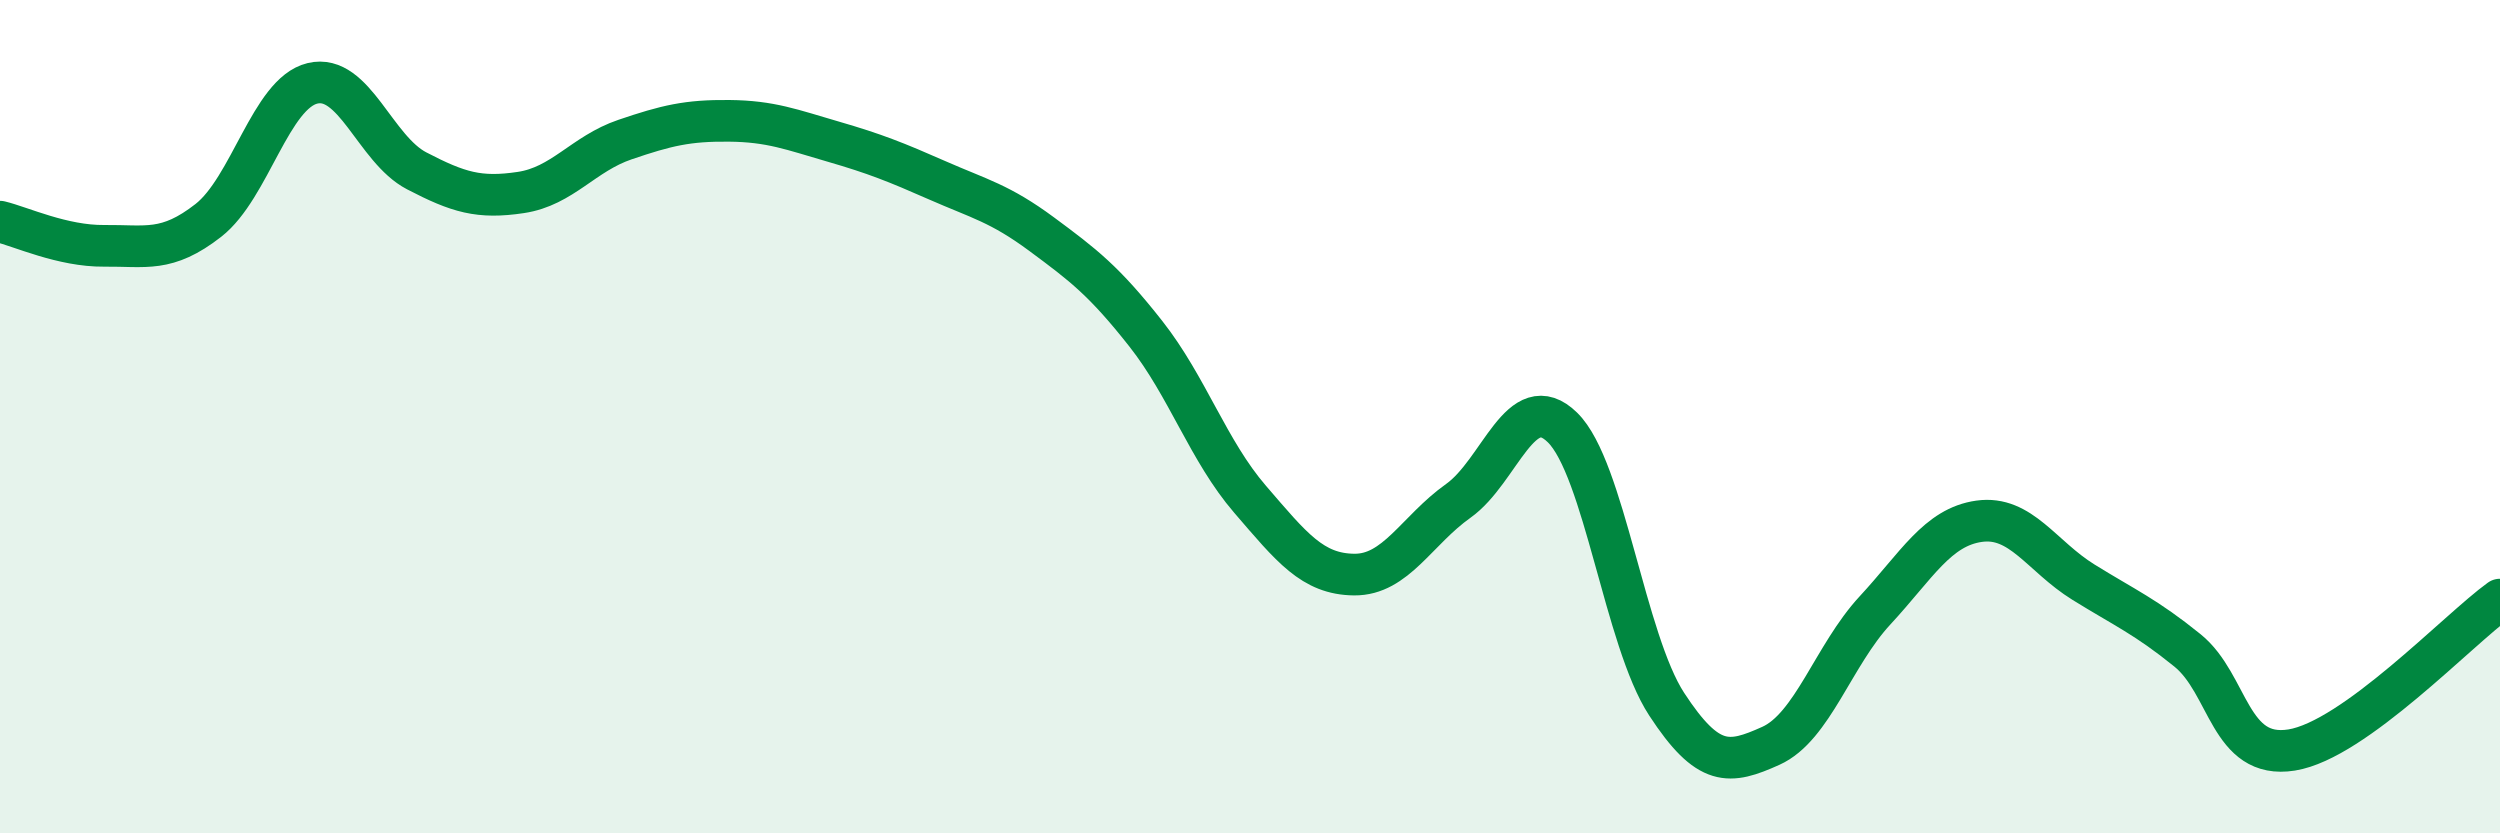
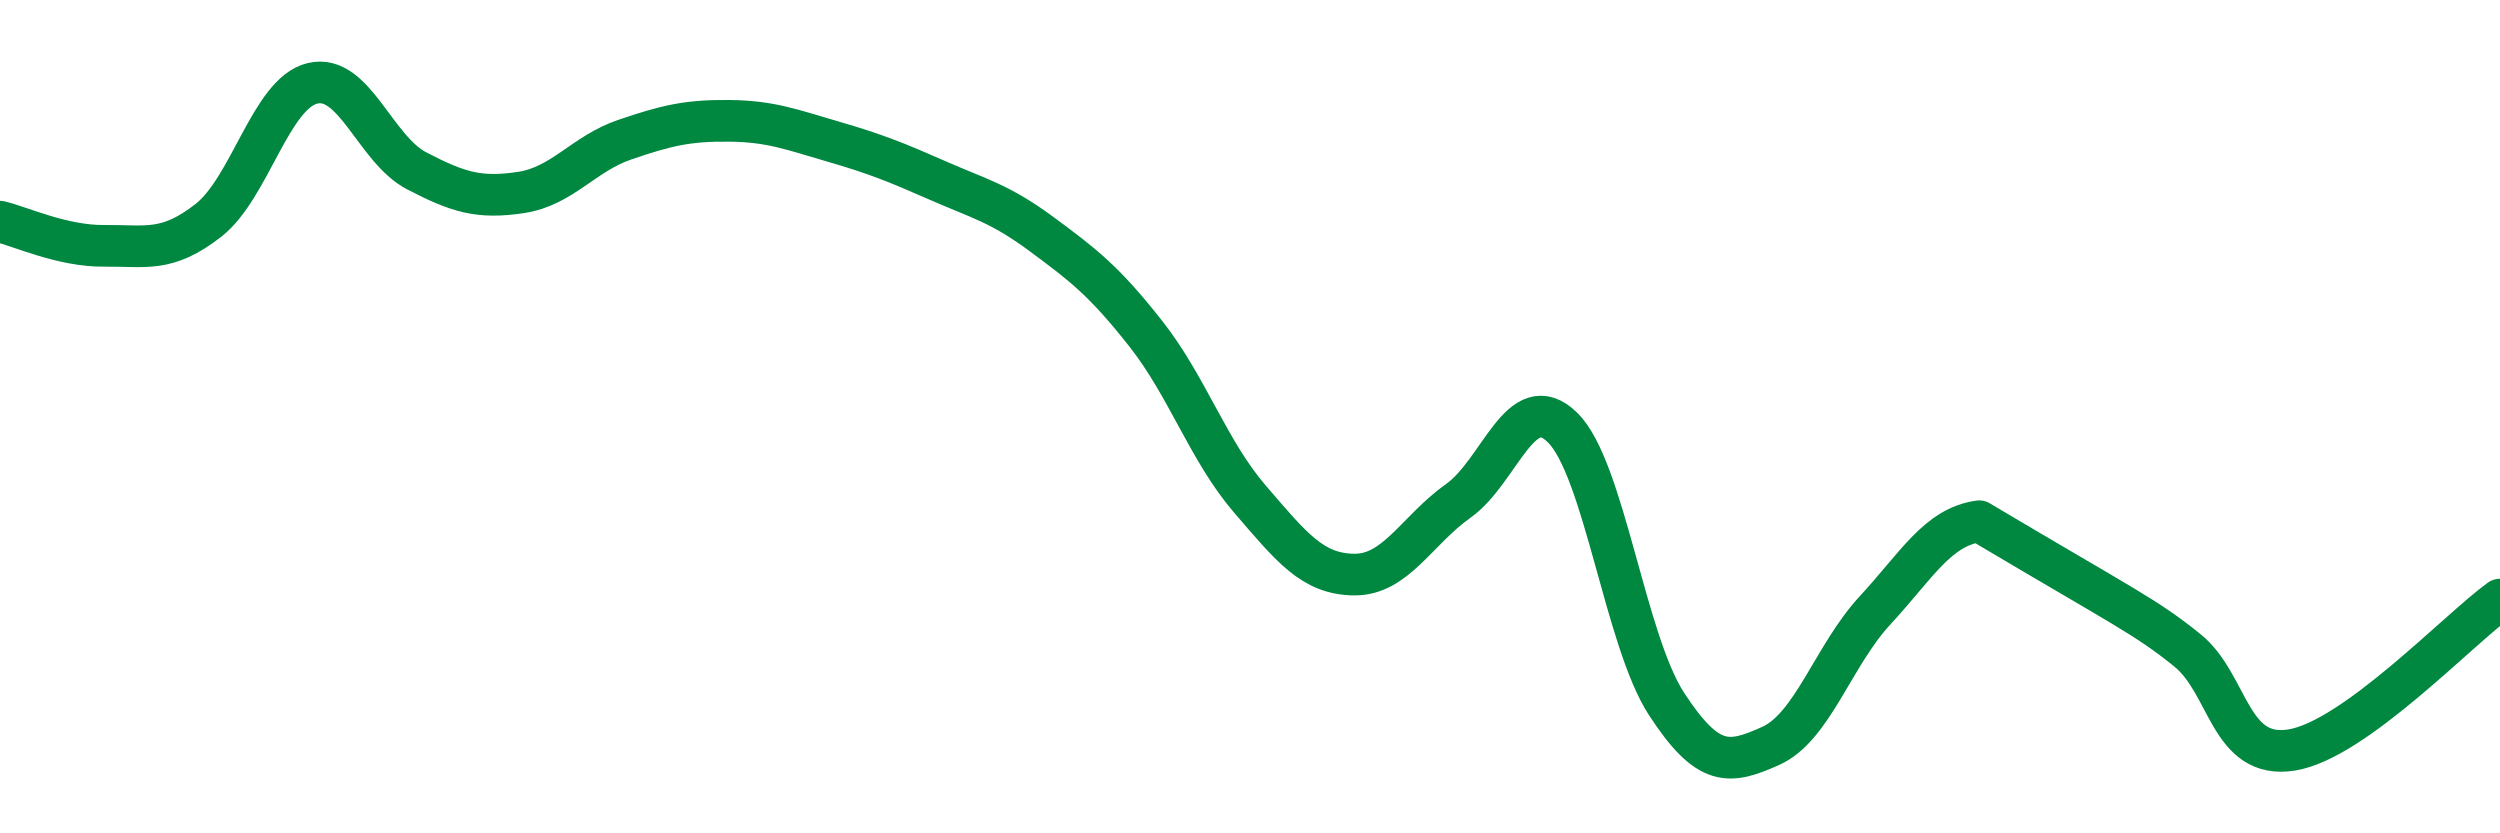
<svg xmlns="http://www.w3.org/2000/svg" width="60" height="20" viewBox="0 0 60 20">
-   <path d="M 0,5.32 C 0.5,5.44 1.5,5.91 2.5,5.9 C 3.5,5.89 4,6.07 5,5.29 C 6,4.51 6.5,2.24 7.5,2 C 8.5,1.76 9,3.58 10,4.1 C 11,4.62 11.5,4.77 12.5,4.62 C 13.5,4.47 14,3.69 15,3.35 C 16,3.01 16.5,2.89 17.5,2.9 C 18.5,2.91 19,3.11 20,3.4 C 21,3.69 21.5,3.89 22.5,4.33 C 23.5,4.77 24,4.88 25,5.62 C 26,6.36 26.5,6.74 27.5,8.01 C 28.5,9.28 29,10.82 30,11.98 C 31,13.14 31.5,13.78 32.5,13.79 C 33.5,13.8 34,12.73 35,12.02 C 36,11.31 36.5,9.28 37.5,10.26 C 38.5,11.24 39,15.37 40,16.9 C 41,18.43 41.5,18.35 42.5,17.9 C 43.5,17.45 44,15.73 45,14.65 C 46,13.57 46.5,12.65 47.5,12.51 C 48.5,12.37 49,13.35 50,13.97 C 51,14.59 51.5,14.8 52.5,15.61 C 53.5,16.42 53.5,18.24 55,18 C 56.5,17.76 59,15.11 60,14.39L60 20L0 20Z" fill="#008740" opacity="0.1" stroke-linecap="round" stroke-linejoin="round" />
-   <path d="M 0,5.32 C 0.5,5.44 1.5,5.91 2.5,5.9 C 3.5,5.89 4,6.07 5,5.29 C 6,4.51 6.5,2.24 7.5,2 C 8.5,1.76 9,3.58 10,4.1 C 11,4.62 11.5,4.77 12.5,4.62 C 13.5,4.47 14,3.69 15,3.35 C 16,3.01 16.5,2.89 17.5,2.9 C 18.5,2.91 19,3.11 20,3.4 C 21,3.69 21.5,3.89 22.5,4.33 C 23.5,4.77 24,4.88 25,5.62 C 26,6.36 26.5,6.74 27.5,8.01 C 28.5,9.28 29,10.82 30,11.98 C 31,13.14 31.5,13.78 32.5,13.79 C 33.5,13.8 34,12.73 35,12.02 C 36,11.31 36.5,9.28 37.5,10.26 C 38.5,11.24 39,15.37 40,16.9 C 41,18.43 41.5,18.35 42.5,17.9 C 43.5,17.45 44,15.73 45,14.65 C 46,13.57 46.5,12.65 47.5,12.51 C 48.5,12.37 49,13.35 50,13.97 C 51,14.59 51.5,14.8 52.5,15.61 C 53.5,16.42 53.5,18.24 55,18 C 56.5,17.76 59,15.11 60,14.39" stroke="#008740" stroke-width="1" fill="none" stroke-linecap="round" stroke-linejoin="round" />
+   <path d="M 0,5.32 C 0.5,5.44 1.5,5.91 2.5,5.9 C 3.5,5.89 4,6.07 5,5.29 C 6,4.51 6.5,2.24 7.5,2 C 8.5,1.76 9,3.58 10,4.1 C 11,4.62 11.5,4.77 12.5,4.62 C 13.5,4.47 14,3.69 15,3.35 C 16,3.01 16.5,2.89 17.5,2.9 C 18.5,2.91 19,3.11 20,3.4 C 21,3.69 21.5,3.89 22.5,4.33 C 23.5,4.77 24,4.88 25,5.62 C 26,6.36 26.5,6.74 27.5,8.01 C 28.5,9.28 29,10.82 30,11.98 C 31,13.14 31.5,13.78 32.5,13.79 C 33.5,13.8 34,12.73 35,12.02 C 36,11.31 36.5,9.28 37.5,10.26 C 38.5,11.24 39,15.37 40,16.9 C 41,18.43 41.5,18.35 42.5,17.9 C 43.5,17.45 44,15.73 45,14.65 C 46,13.57 46.5,12.65 47.5,12.51 C 51,14.59 51.5,14.8 52.5,15.61 C 53.5,16.42 53.5,18.24 55,18 C 56.5,17.76 59,15.11 60,14.39" stroke="#008740" stroke-width="1" fill="none" stroke-linecap="round" stroke-linejoin="round" />
</svg>